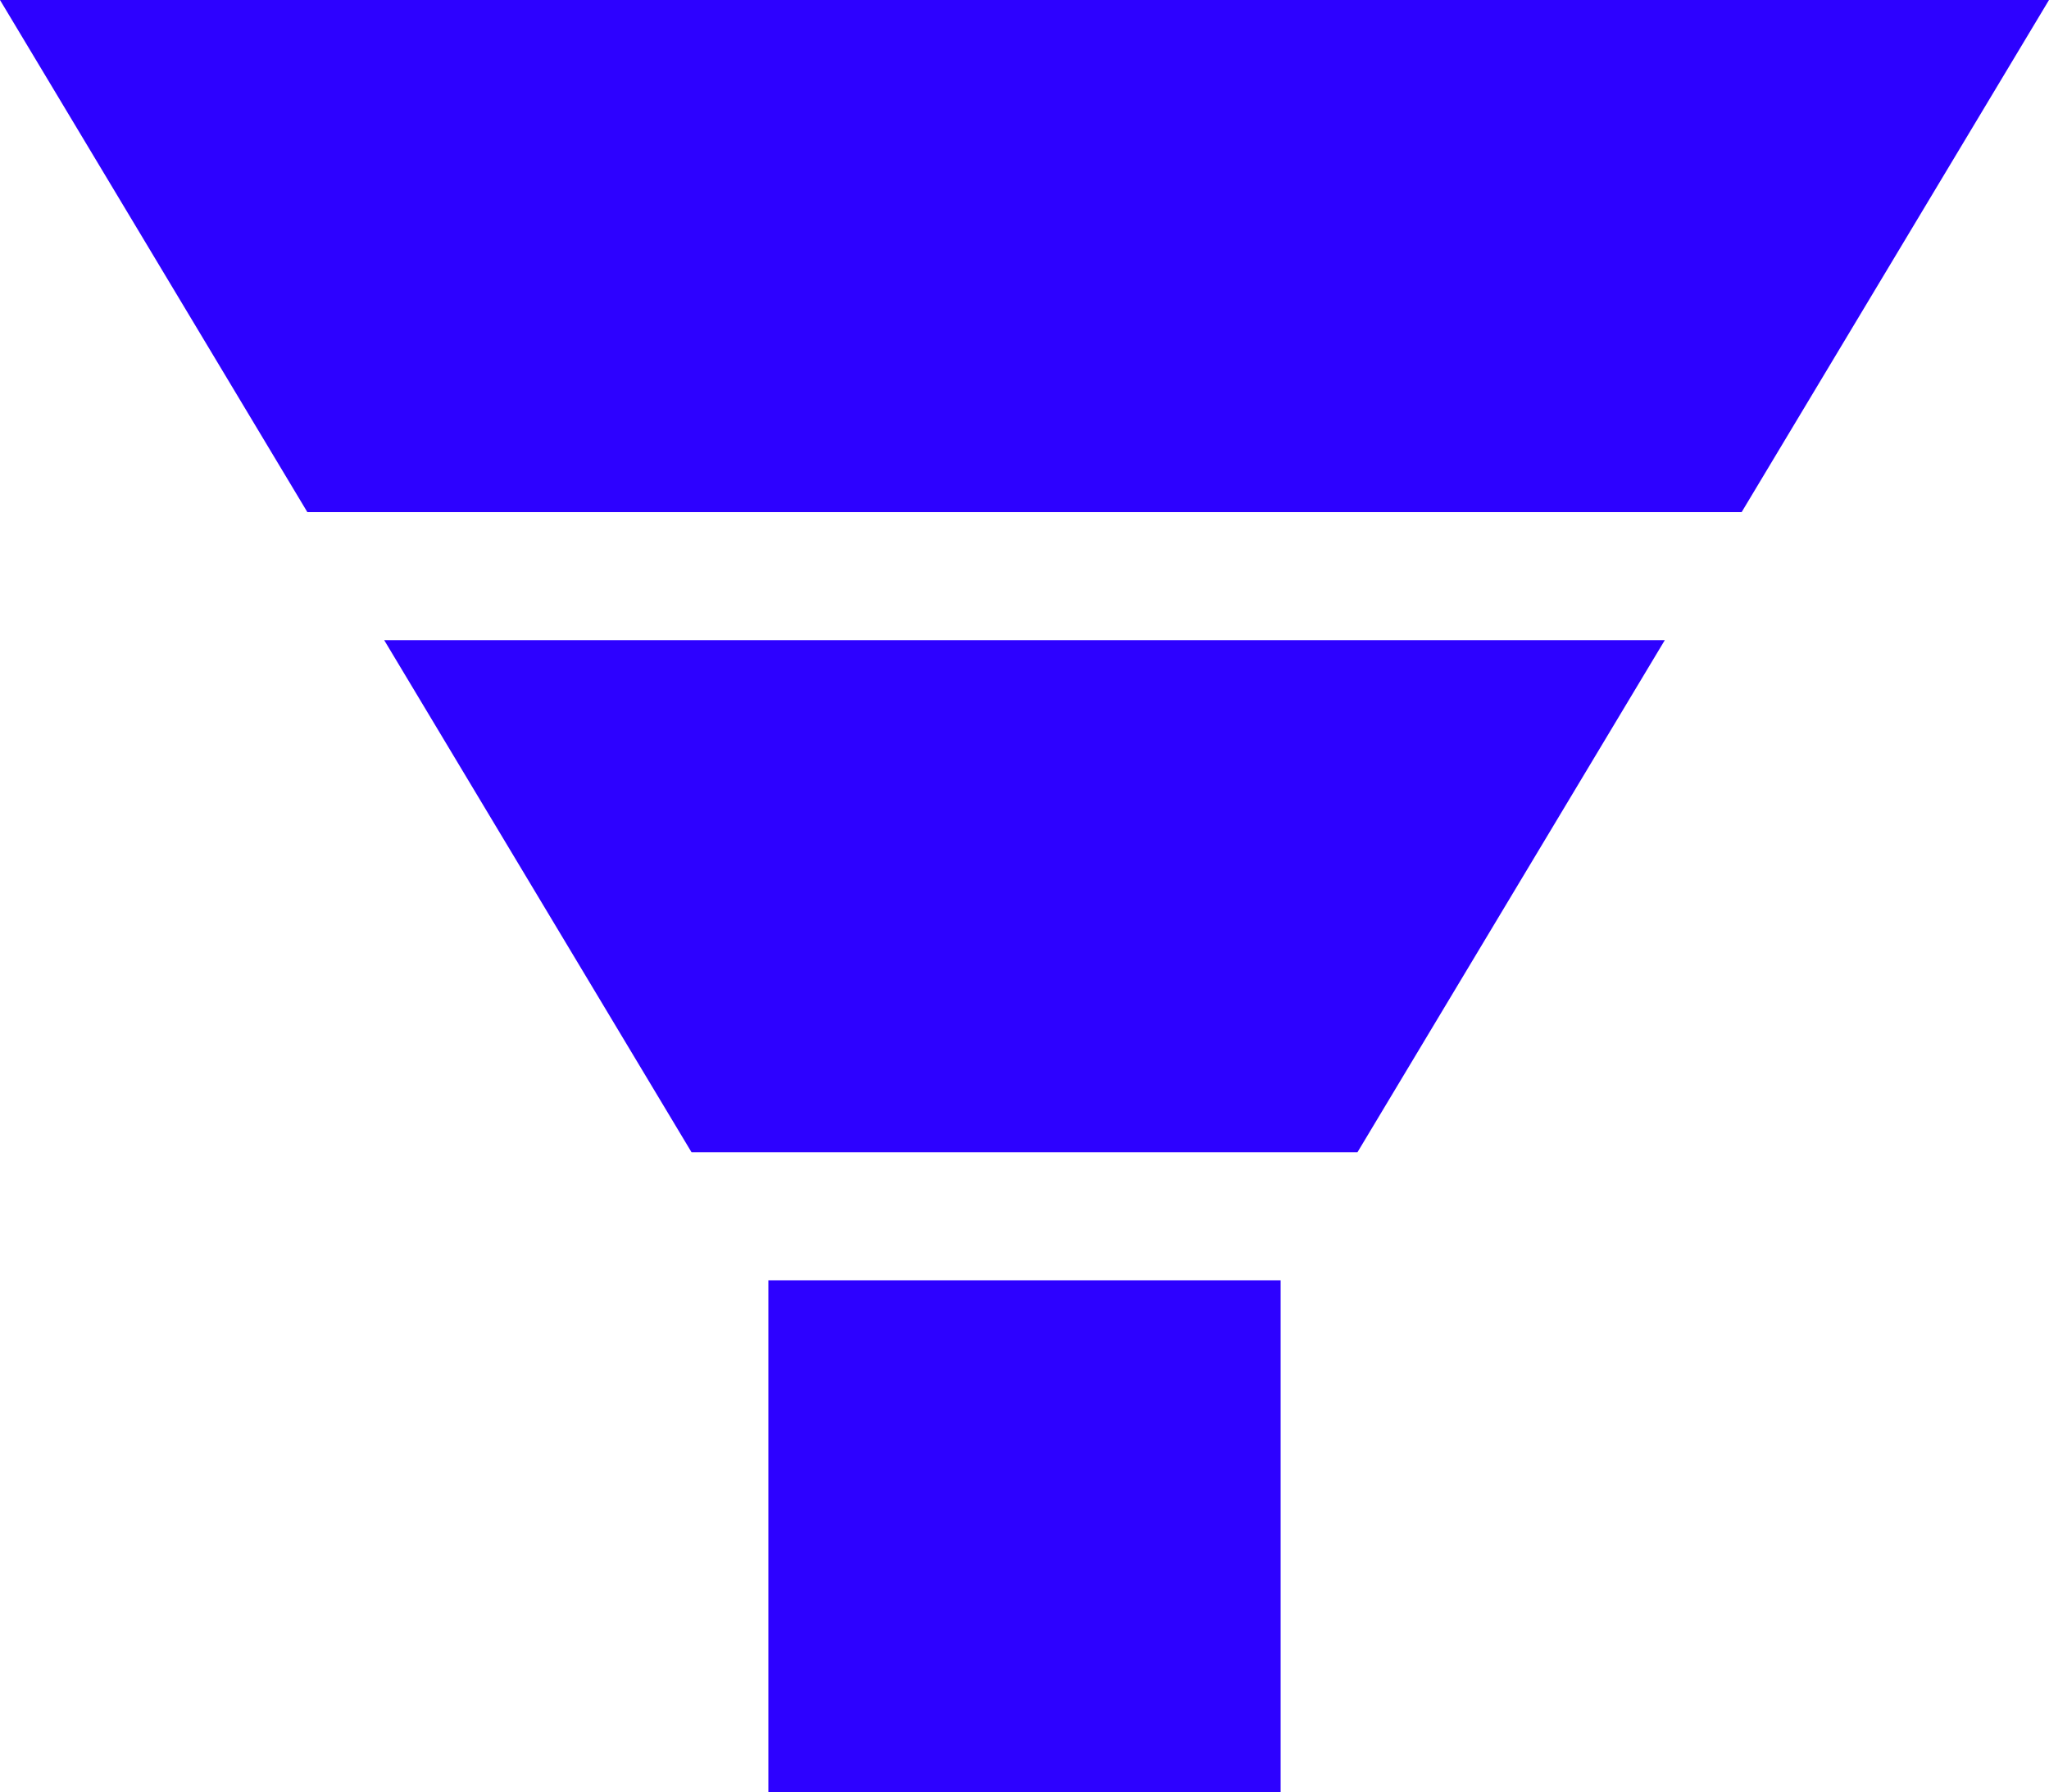
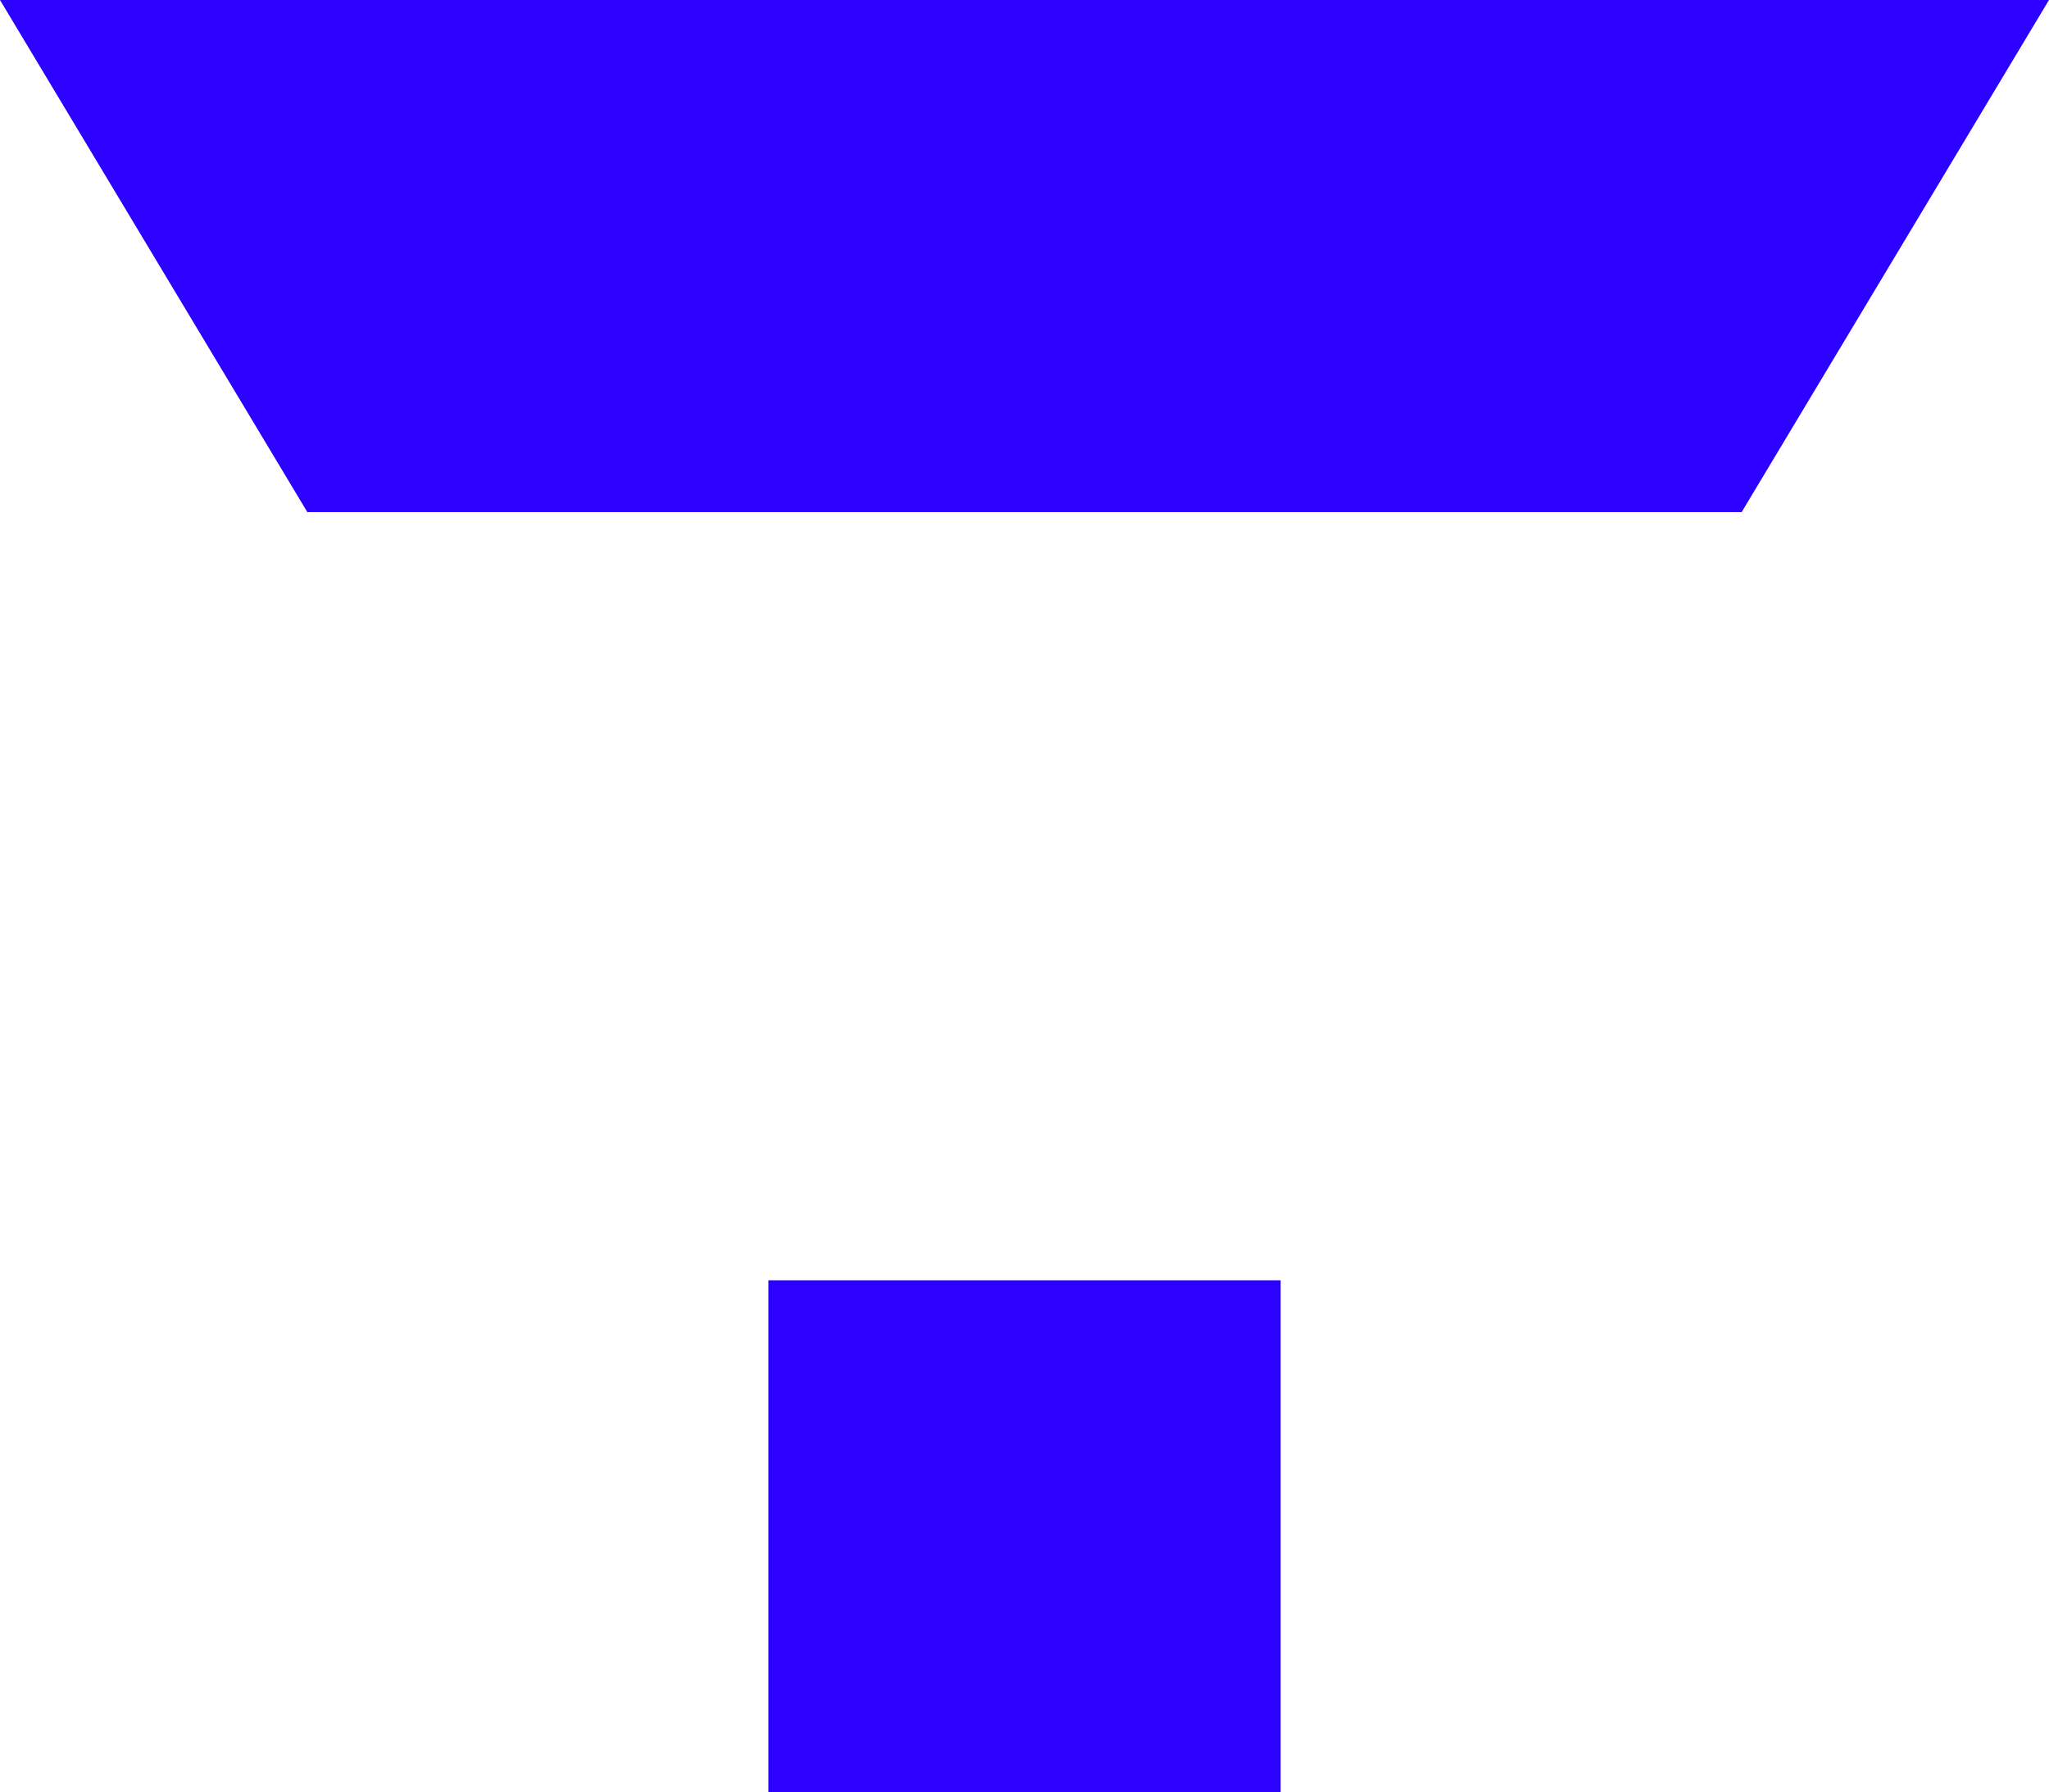
<svg xmlns="http://www.w3.org/2000/svg" id="funnel-svgrepo-com" width="161.12" height="140.98" viewBox="0 0 161.12 140.98">
  <path id="Path_432" data-name="Path 432" d="M6,11H46.28V51.28H6Z" transform="translate(54.42 89.7)" fill="#2d01ff" />
  <path id="Path_433" data-name="Path 433" d="M136.952,41.28,161.12,1H0L24.168,41.28Z" transform="translate(0 -1)" fill="#2d01ff" />
-   <path id="Path_434" data-name="Path 434" d="M3,6,27.168,46.28H79.532L103.7,6Z" transform="translate(27.21 44.35)" fill="#2d01ff" />
</svg>